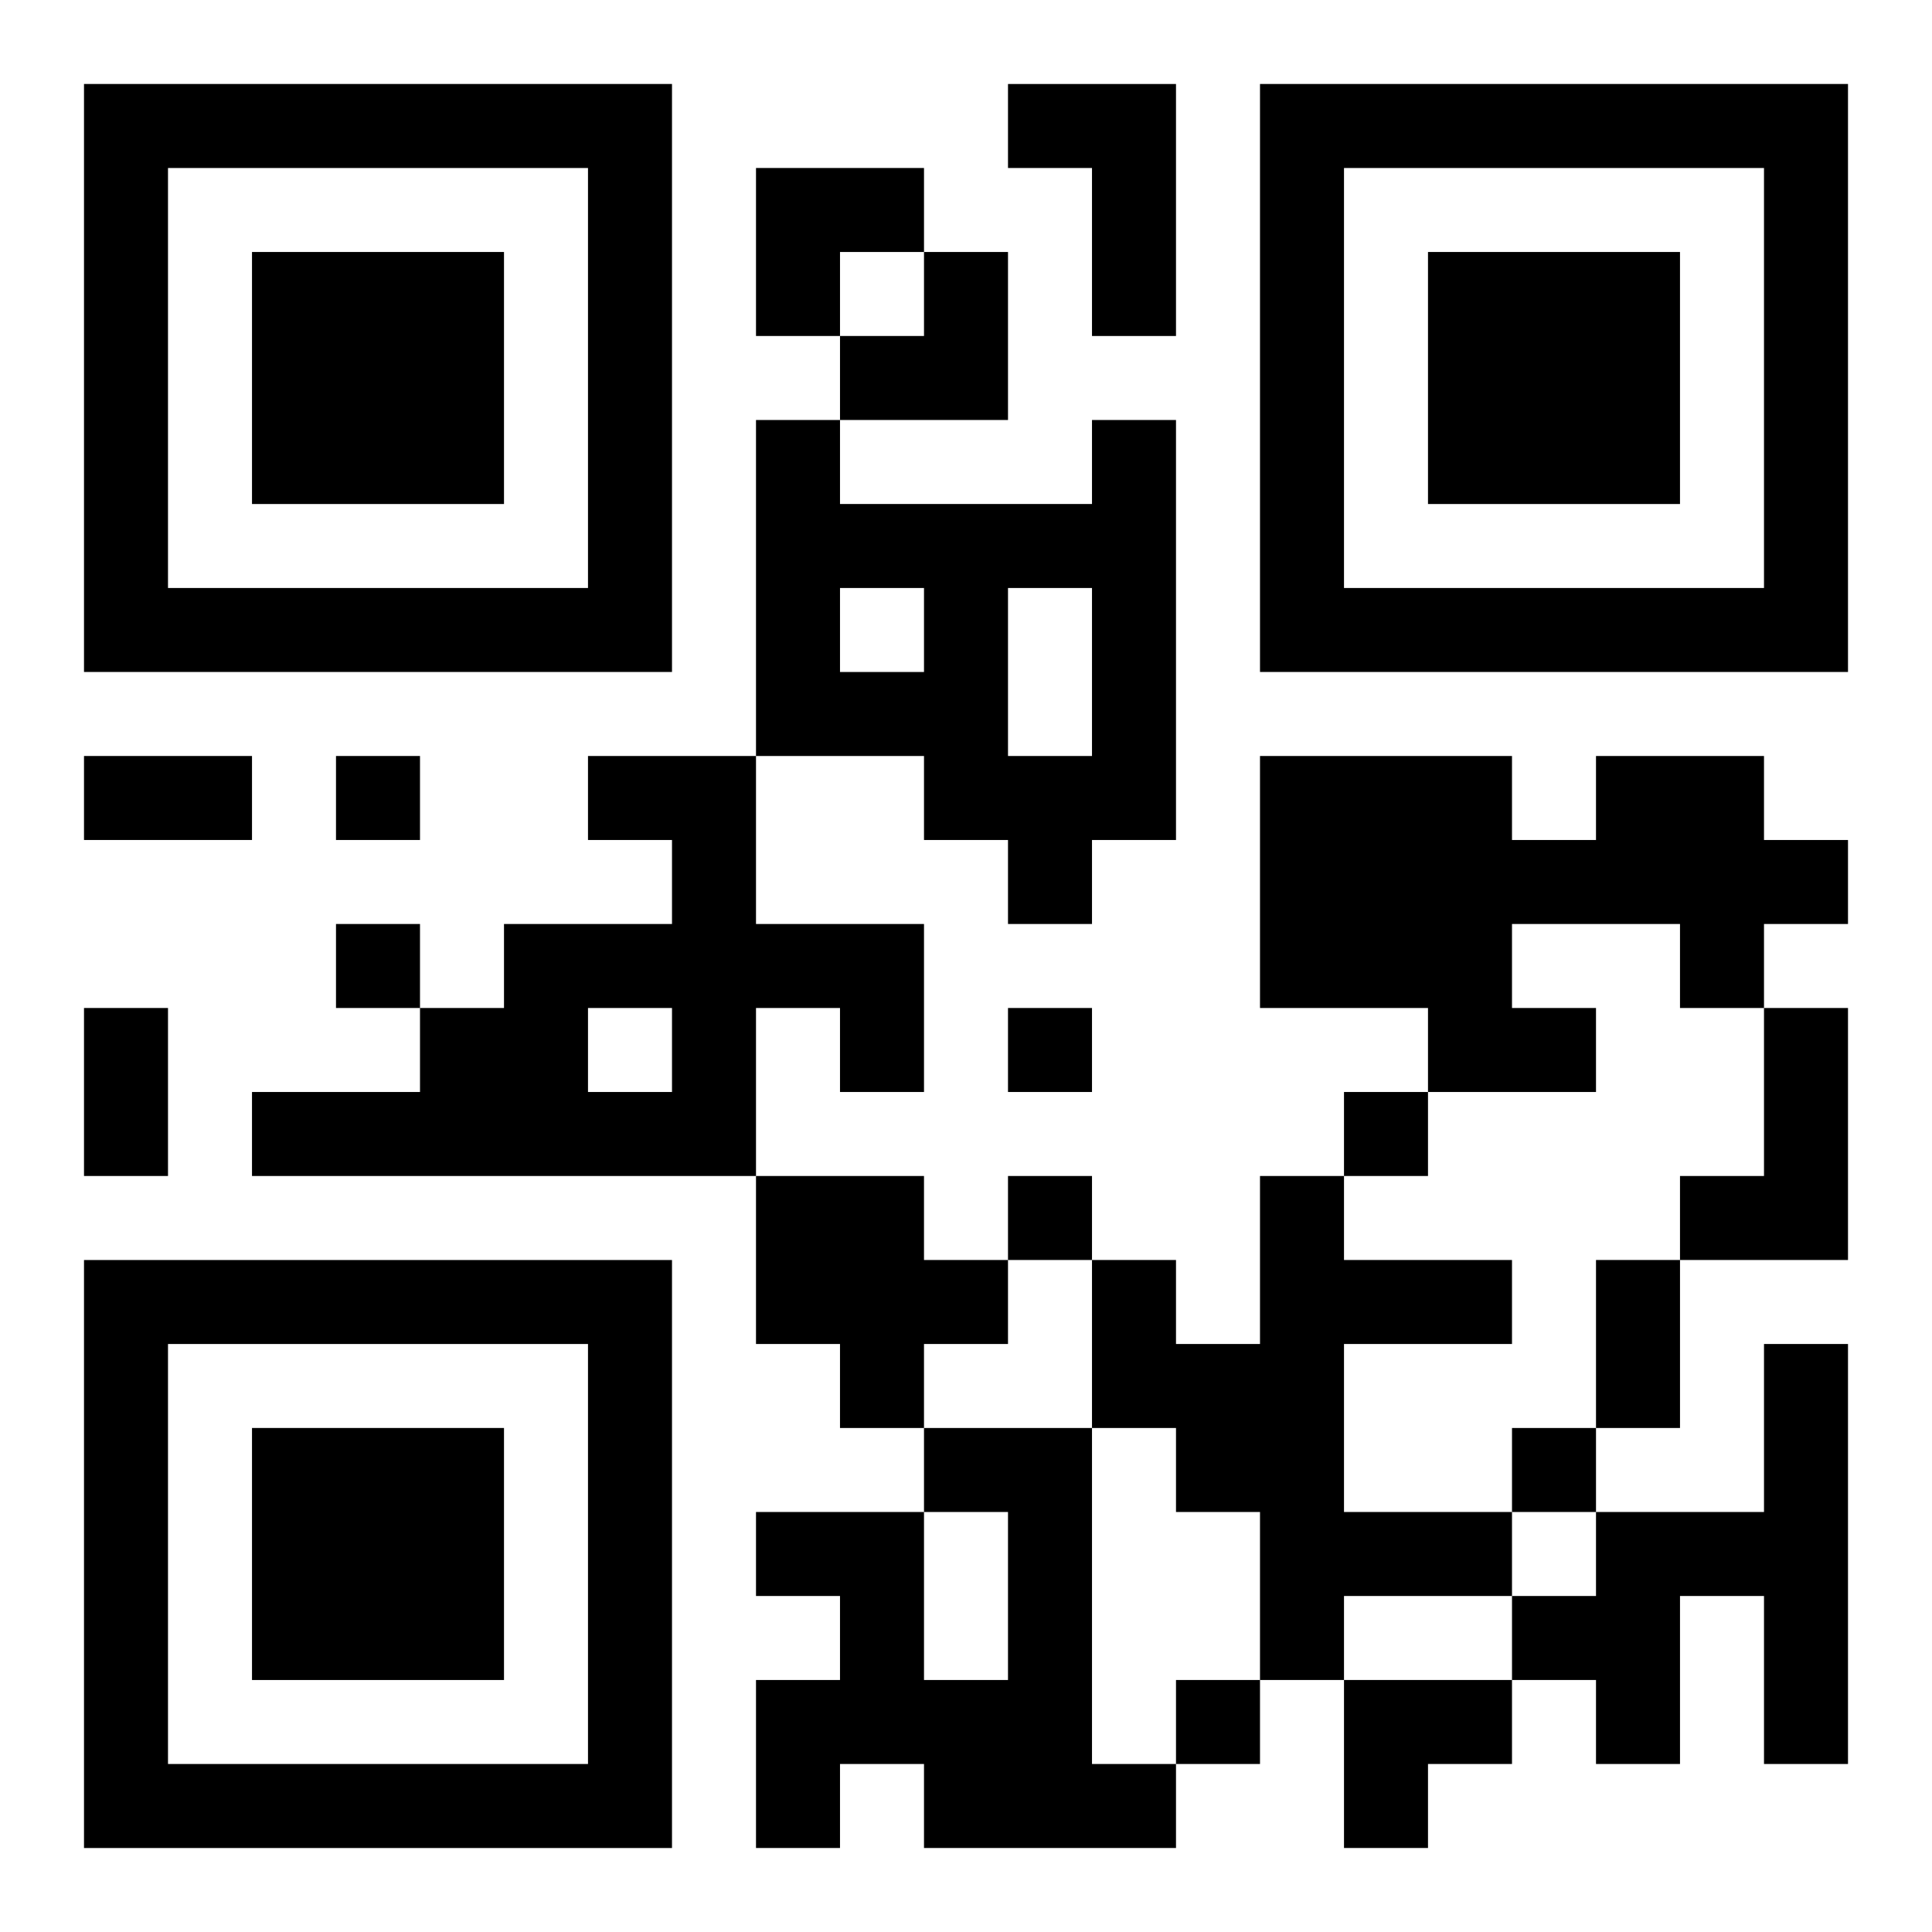
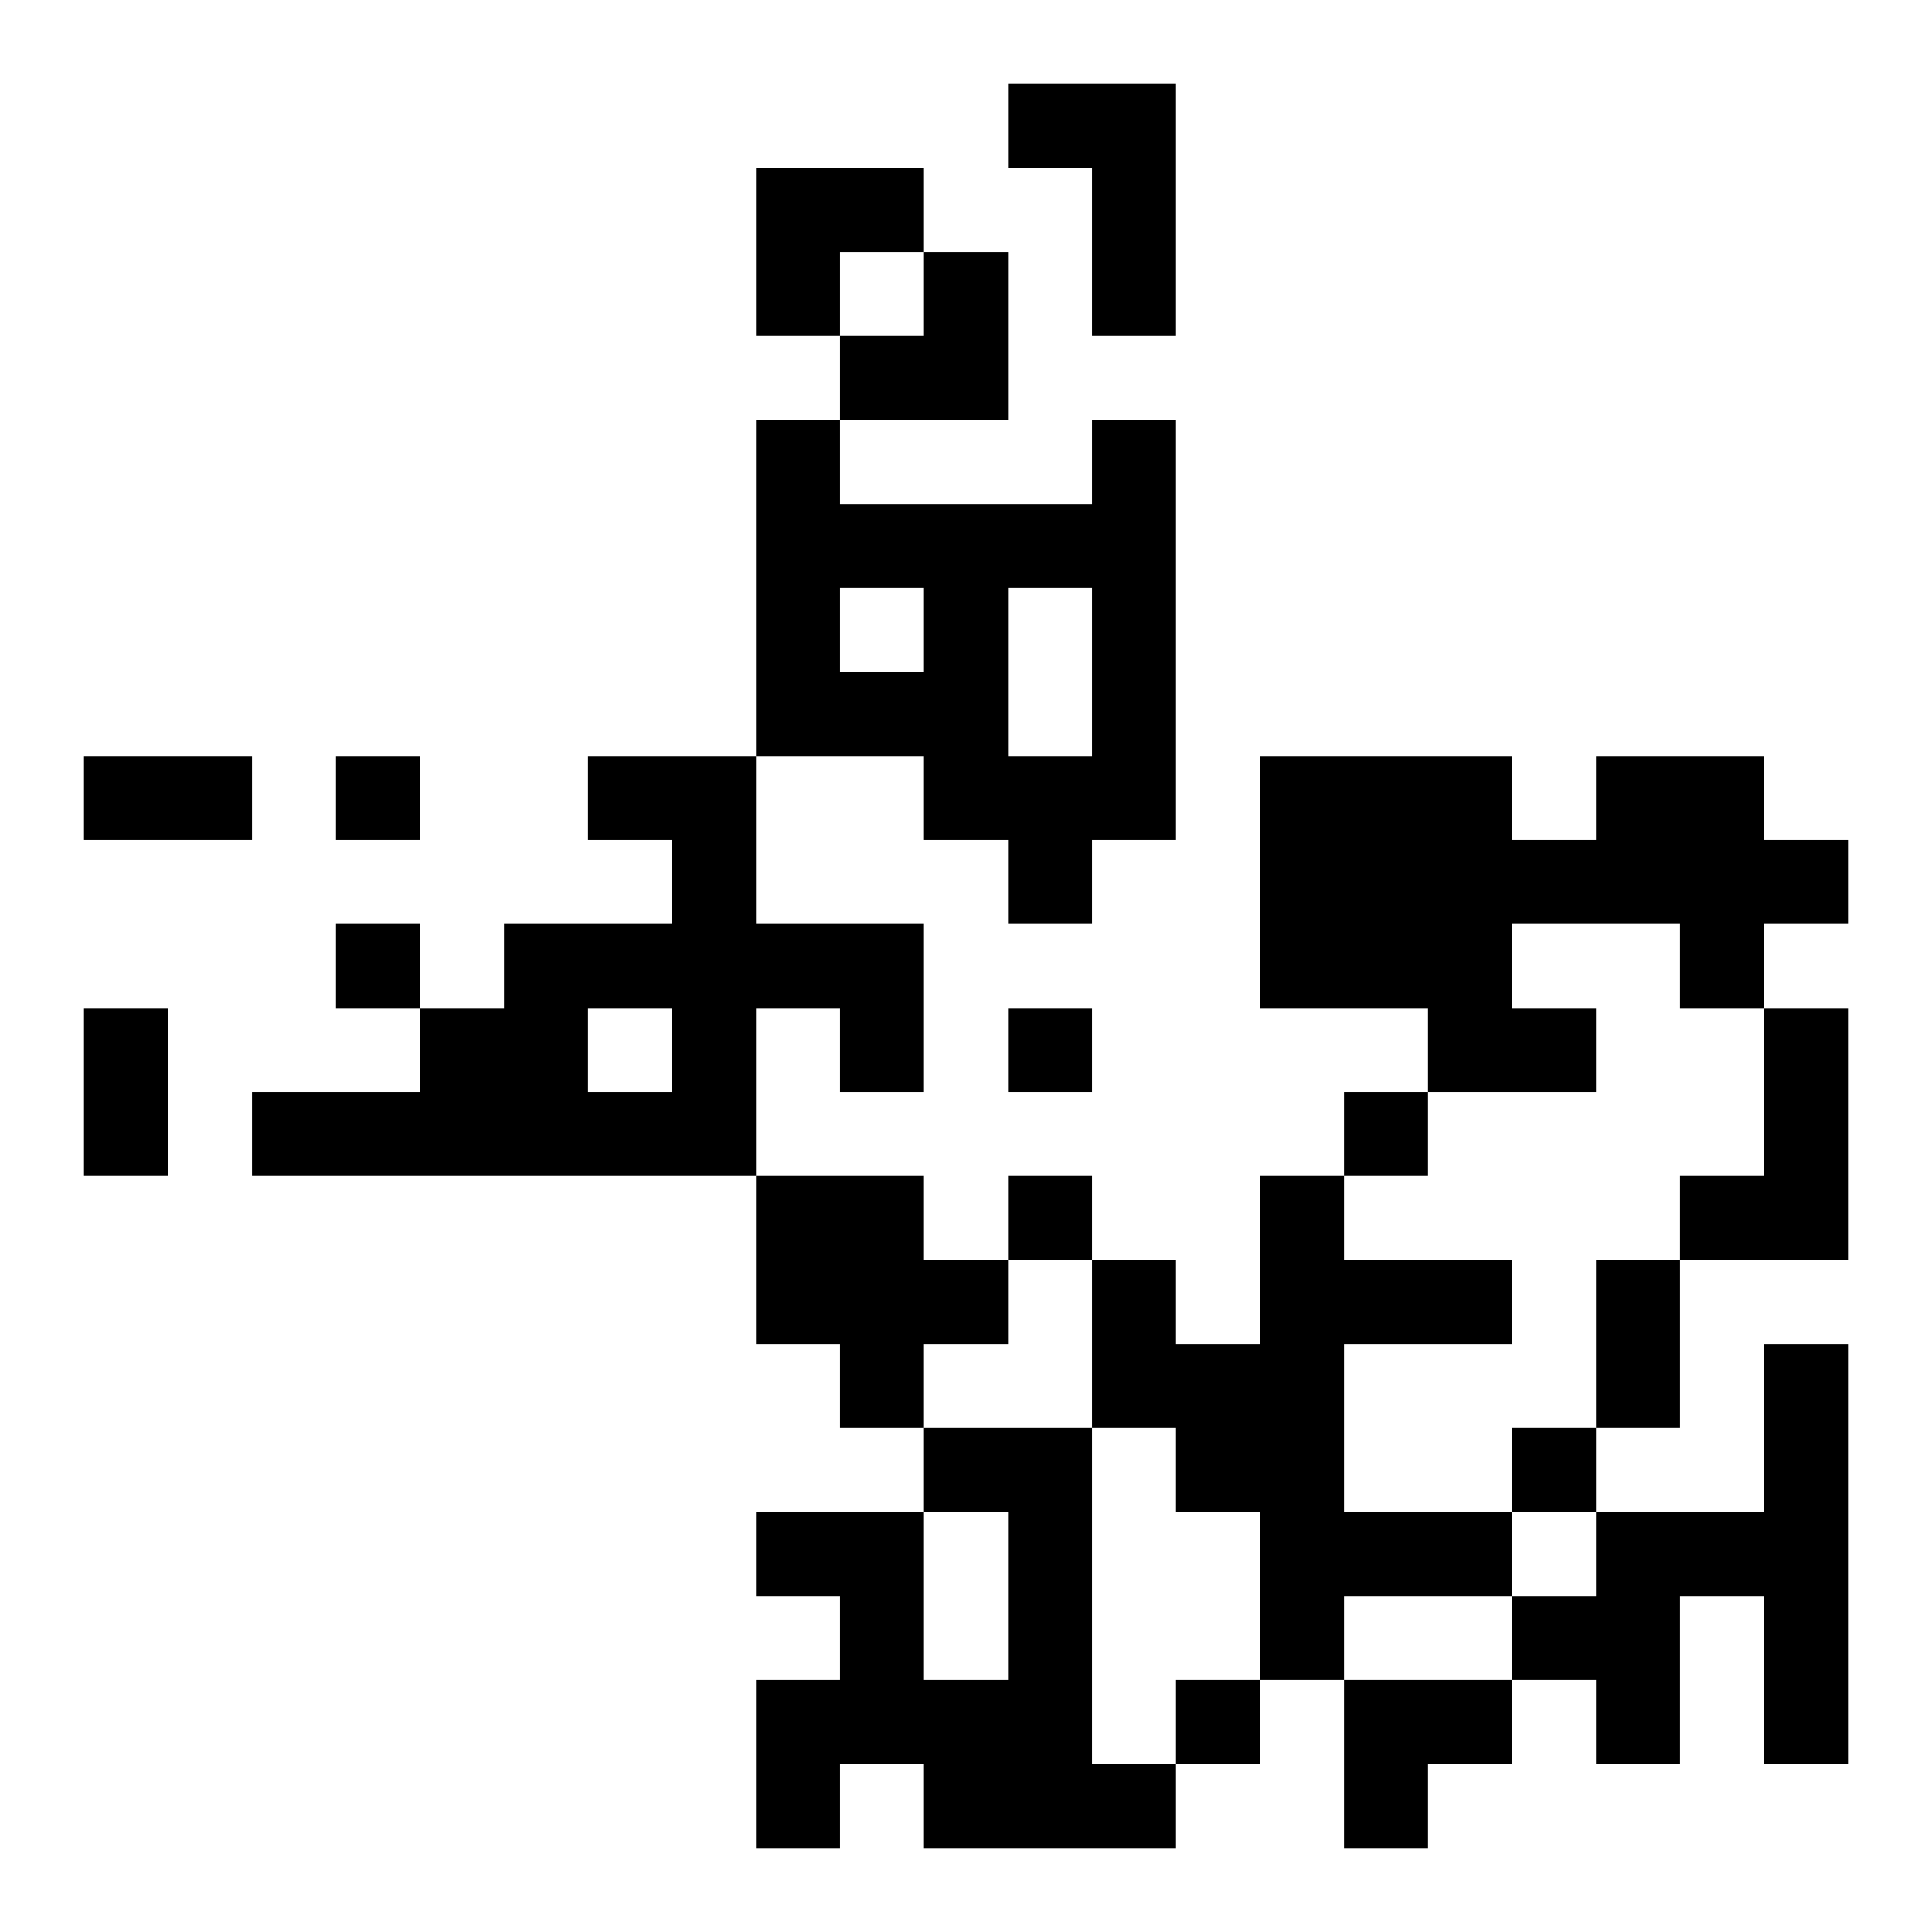
<svg xmlns="http://www.w3.org/2000/svg" xmlns:xlink="http://www.w3.org/1999/xlink" width="250" height="250" baseProfile="full" version="1.1" viewBox="-1 -1 23 23">
  <symbol id="a">
-     <path d="m0 7v7h7v-7h-7zm1 1h5v5h-5v-5zm1 1v3h3v-3h-3z" />
-   </symbol>
+     </symbol>
  <use y="-7" xlink:href="#a" />
  <use y="7" xlink:href="#a" />
  <use x="14" y="-7" xlink:href="#a" />
  <path d="m11 0h2v3h-1v-2h-1v-1m1 4h1v5h-1v1h-1v-1h-1v-1h-2v-4h1v1h3v-1m-3 2v1h1v-1h-1m2 0v2h1v-2h-1m-5 2h2v2h2v2h-1v-1h-1v2h-6v-1h2v-1h1v-1h2v-1h-1v-1m0 3v1h1v-1h-1m12-3h2v1h1v1h-1v1h-1v-1h-2v1h1v1h-2v-1h-2v-3h3v1h1v-1m2 3h1v3h-2v-1h1v-2m-12 2h2v1h1v1h-1v1h-1v-1h-1v-2m6 0h1v1h2v1h-2v2h2v1h-2v1h-1v-2h-1v-1h-1v-2h1v1h1v-2m6 2h1v5h-1v-2h-1v2h-1v-1h-1v-1h1v-1h2v-2m-10 1h2v4h1v1h-3v-1h-1v1h-1v-2h1v-1h-1v-1h2v2h1v-2h-1v-1m-7-8v1h1v-1h-1m0 2v1h1v-1h-1m8 1v1h1v-1h-1m4 1v1h1v-1h-1m-4 1v1h1v-1h-1m6 3v1h1v-1h-1m-4 3v1h1v-1h-1m-13-11h2v1h-2v-1m0 3h1v2h-1v-2m18 3h1v2h-1v-2m-10-13h2v1h-1v1h-1zm1 1m1 0h1v2h-2v-1h1zm5 17h2v1h-1v1h-1z" />
</svg>